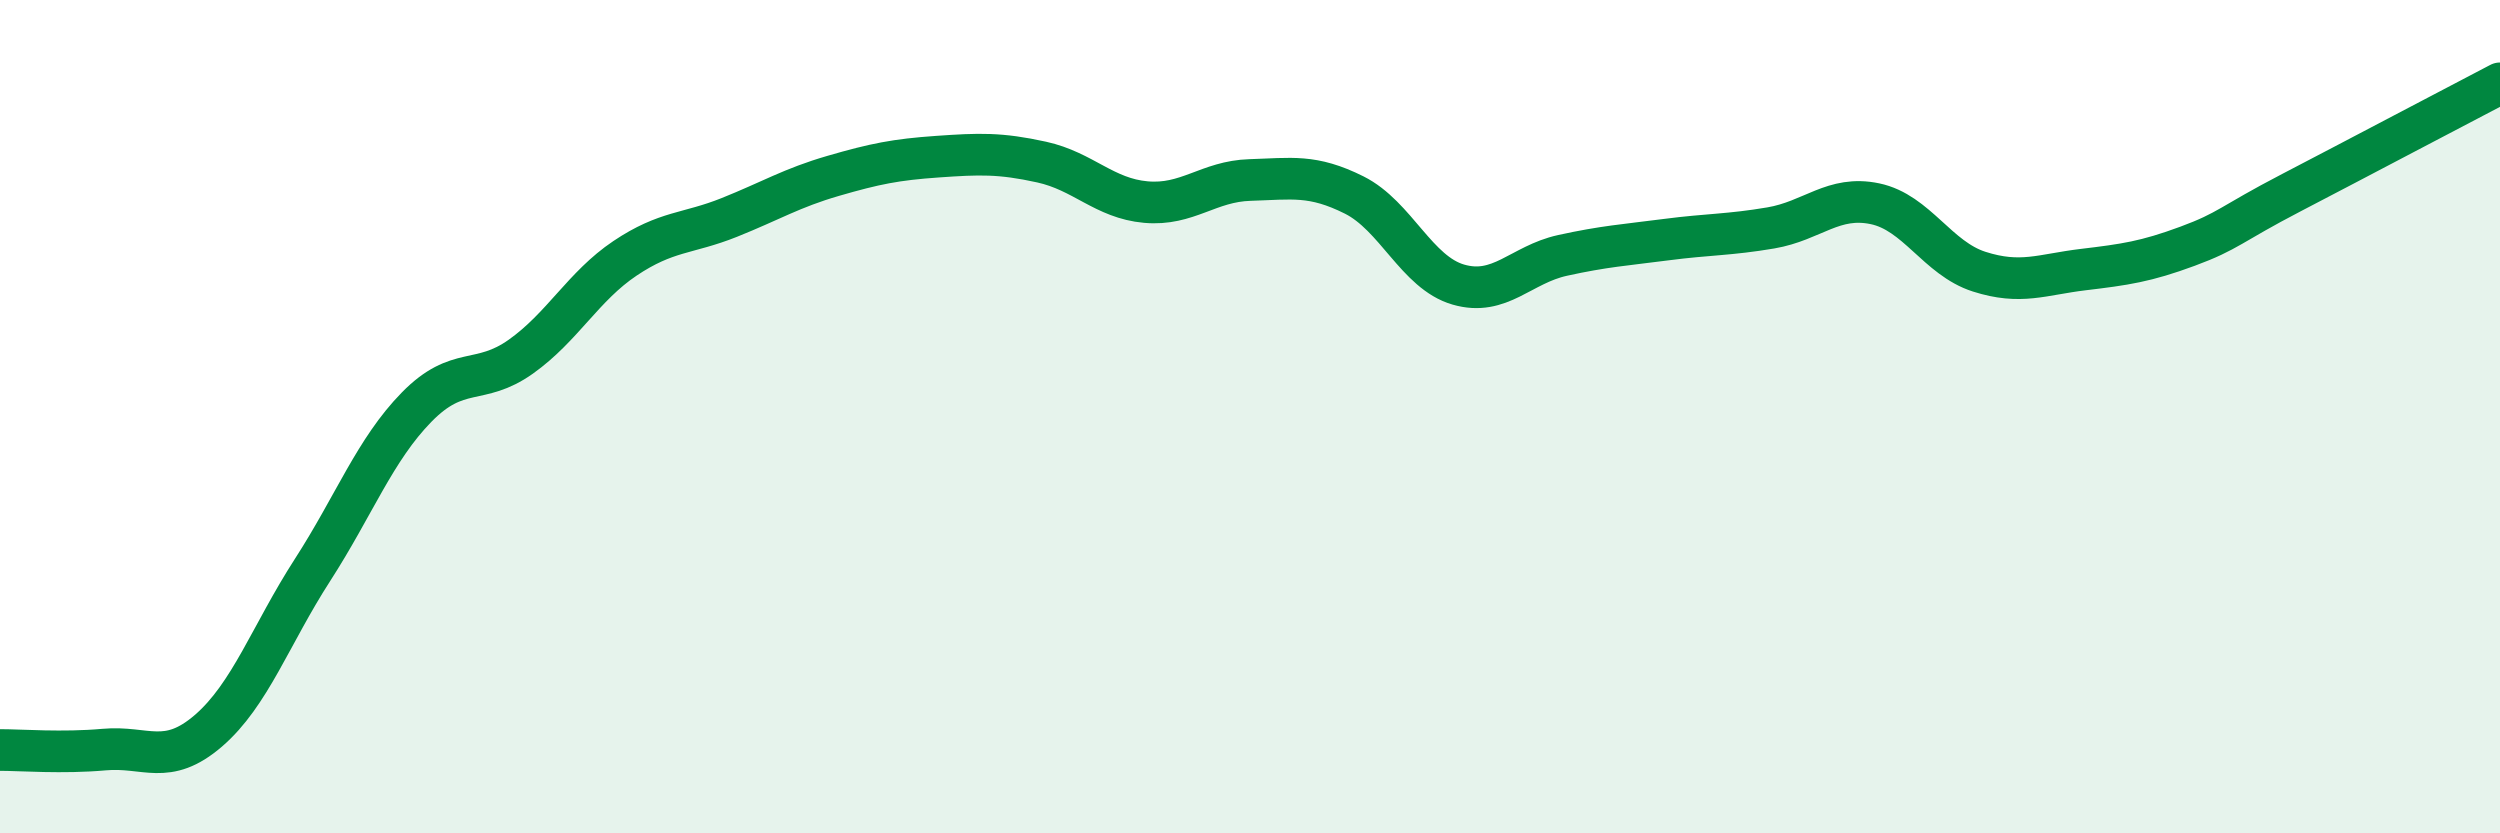
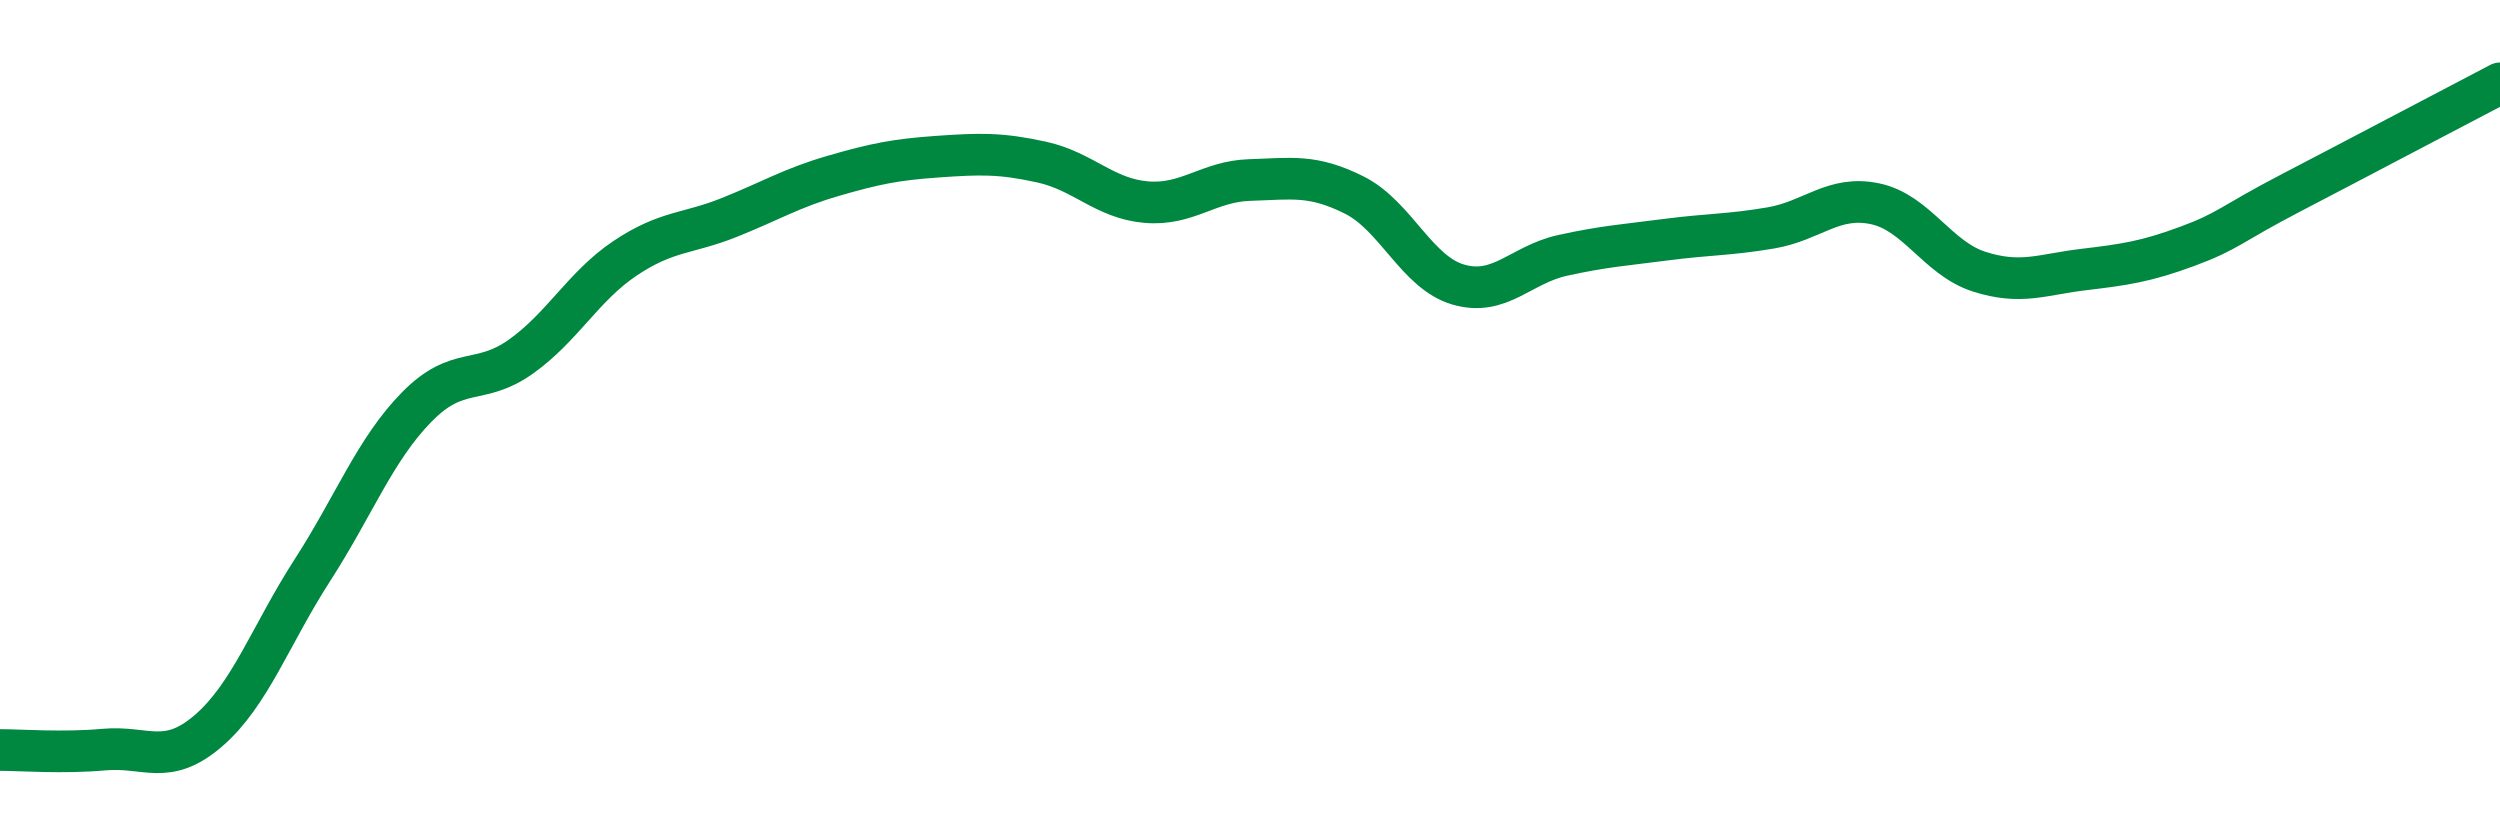
<svg xmlns="http://www.w3.org/2000/svg" width="60" height="20" viewBox="0 0 60 20">
-   <path d="M 0,18 C 0.5,18 1.5,18.08 2.5,17.99 C 3.5,17.9 4,18.4 5,17.54 C 6,16.68 6.5,15.23 7.5,13.68 C 8.5,12.13 9,10.79 10,9.77 C 11,8.75 11.5,9.27 12.5,8.56 C 13.5,7.85 14,6.87 15,6.2 C 16,5.53 16.5,5.62 17.5,5.22 C 18.5,4.82 19,4.51 20,4.22 C 21,3.93 21.5,3.83 22.5,3.76 C 23.5,3.69 24,3.67 25,3.89 C 26,4.11 26.5,4.76 27.5,4.85 C 28.5,4.94 29,4.35 30,4.32 C 31,4.29 31.5,4.18 32.5,4.68 C 33.5,5.18 34,6.54 35,6.83 C 36,7.12 36.5,6.35 37.5,6.13 C 38.5,5.91 39,5.88 40,5.75 C 41,5.62 41.5,5.64 42.5,5.47 C 43.5,5.3 44,4.68 45,4.89 C 46,5.1 46.5,6.2 47.5,6.52 C 48.5,6.84 49,6.59 50,6.47 C 51,6.35 51.5,6.28 52.5,5.91 C 53.5,5.54 53.5,5.4 55,4.62 C 56.5,3.84 59,2.52 60,2L60 20L0 20Z" fill="#008740" opacity="0.1" stroke-linecap="round" stroke-linejoin="round" />
  <path d="M 0,18 C 0.5,18 1.5,18.08 2.5,17.99 C 3.5,17.9 4,18.4 5,17.54 C 6,16.68 6.5,15.23 7.5,13.68 C 8.5,12.13 9,10.79 10,9.77 C 11,8.75 11.5,9.27 12.5,8.56 C 13.5,7.85 14,6.87 15,6.2 C 16,5.53 16.5,5.62 17.5,5.22 C 18.5,4.82 19,4.51 20,4.22 C 21,3.93 21.5,3.83 22.5,3.76 C 23.5,3.69 24,3.67 25,3.89 C 26,4.11 26.5,4.76 27.5,4.85 C 28.5,4.94 29,4.35 30,4.32 C 31,4.29 31.5,4.18 32.5,4.68 C 33.5,5.18 34,6.54 35,6.83 C 36,7.12 36.5,6.35 37.5,6.13 C 38.5,5.91 39,5.88 40,5.75 C 41,5.62 41.5,5.64 42.5,5.47 C 43.5,5.3 44,4.68 45,4.89 C 46,5.1 46.5,6.2 47.5,6.52 C 48.5,6.84 49,6.59 50,6.47 C 51,6.35 51.5,6.28 52.5,5.91 C 53.5,5.54 53.5,5.4 55,4.62 C 56.5,3.84 59,2.52 60,2" stroke="#008740" stroke-width="1" fill="none" stroke-linecap="round" stroke-linejoin="round" />
</svg>